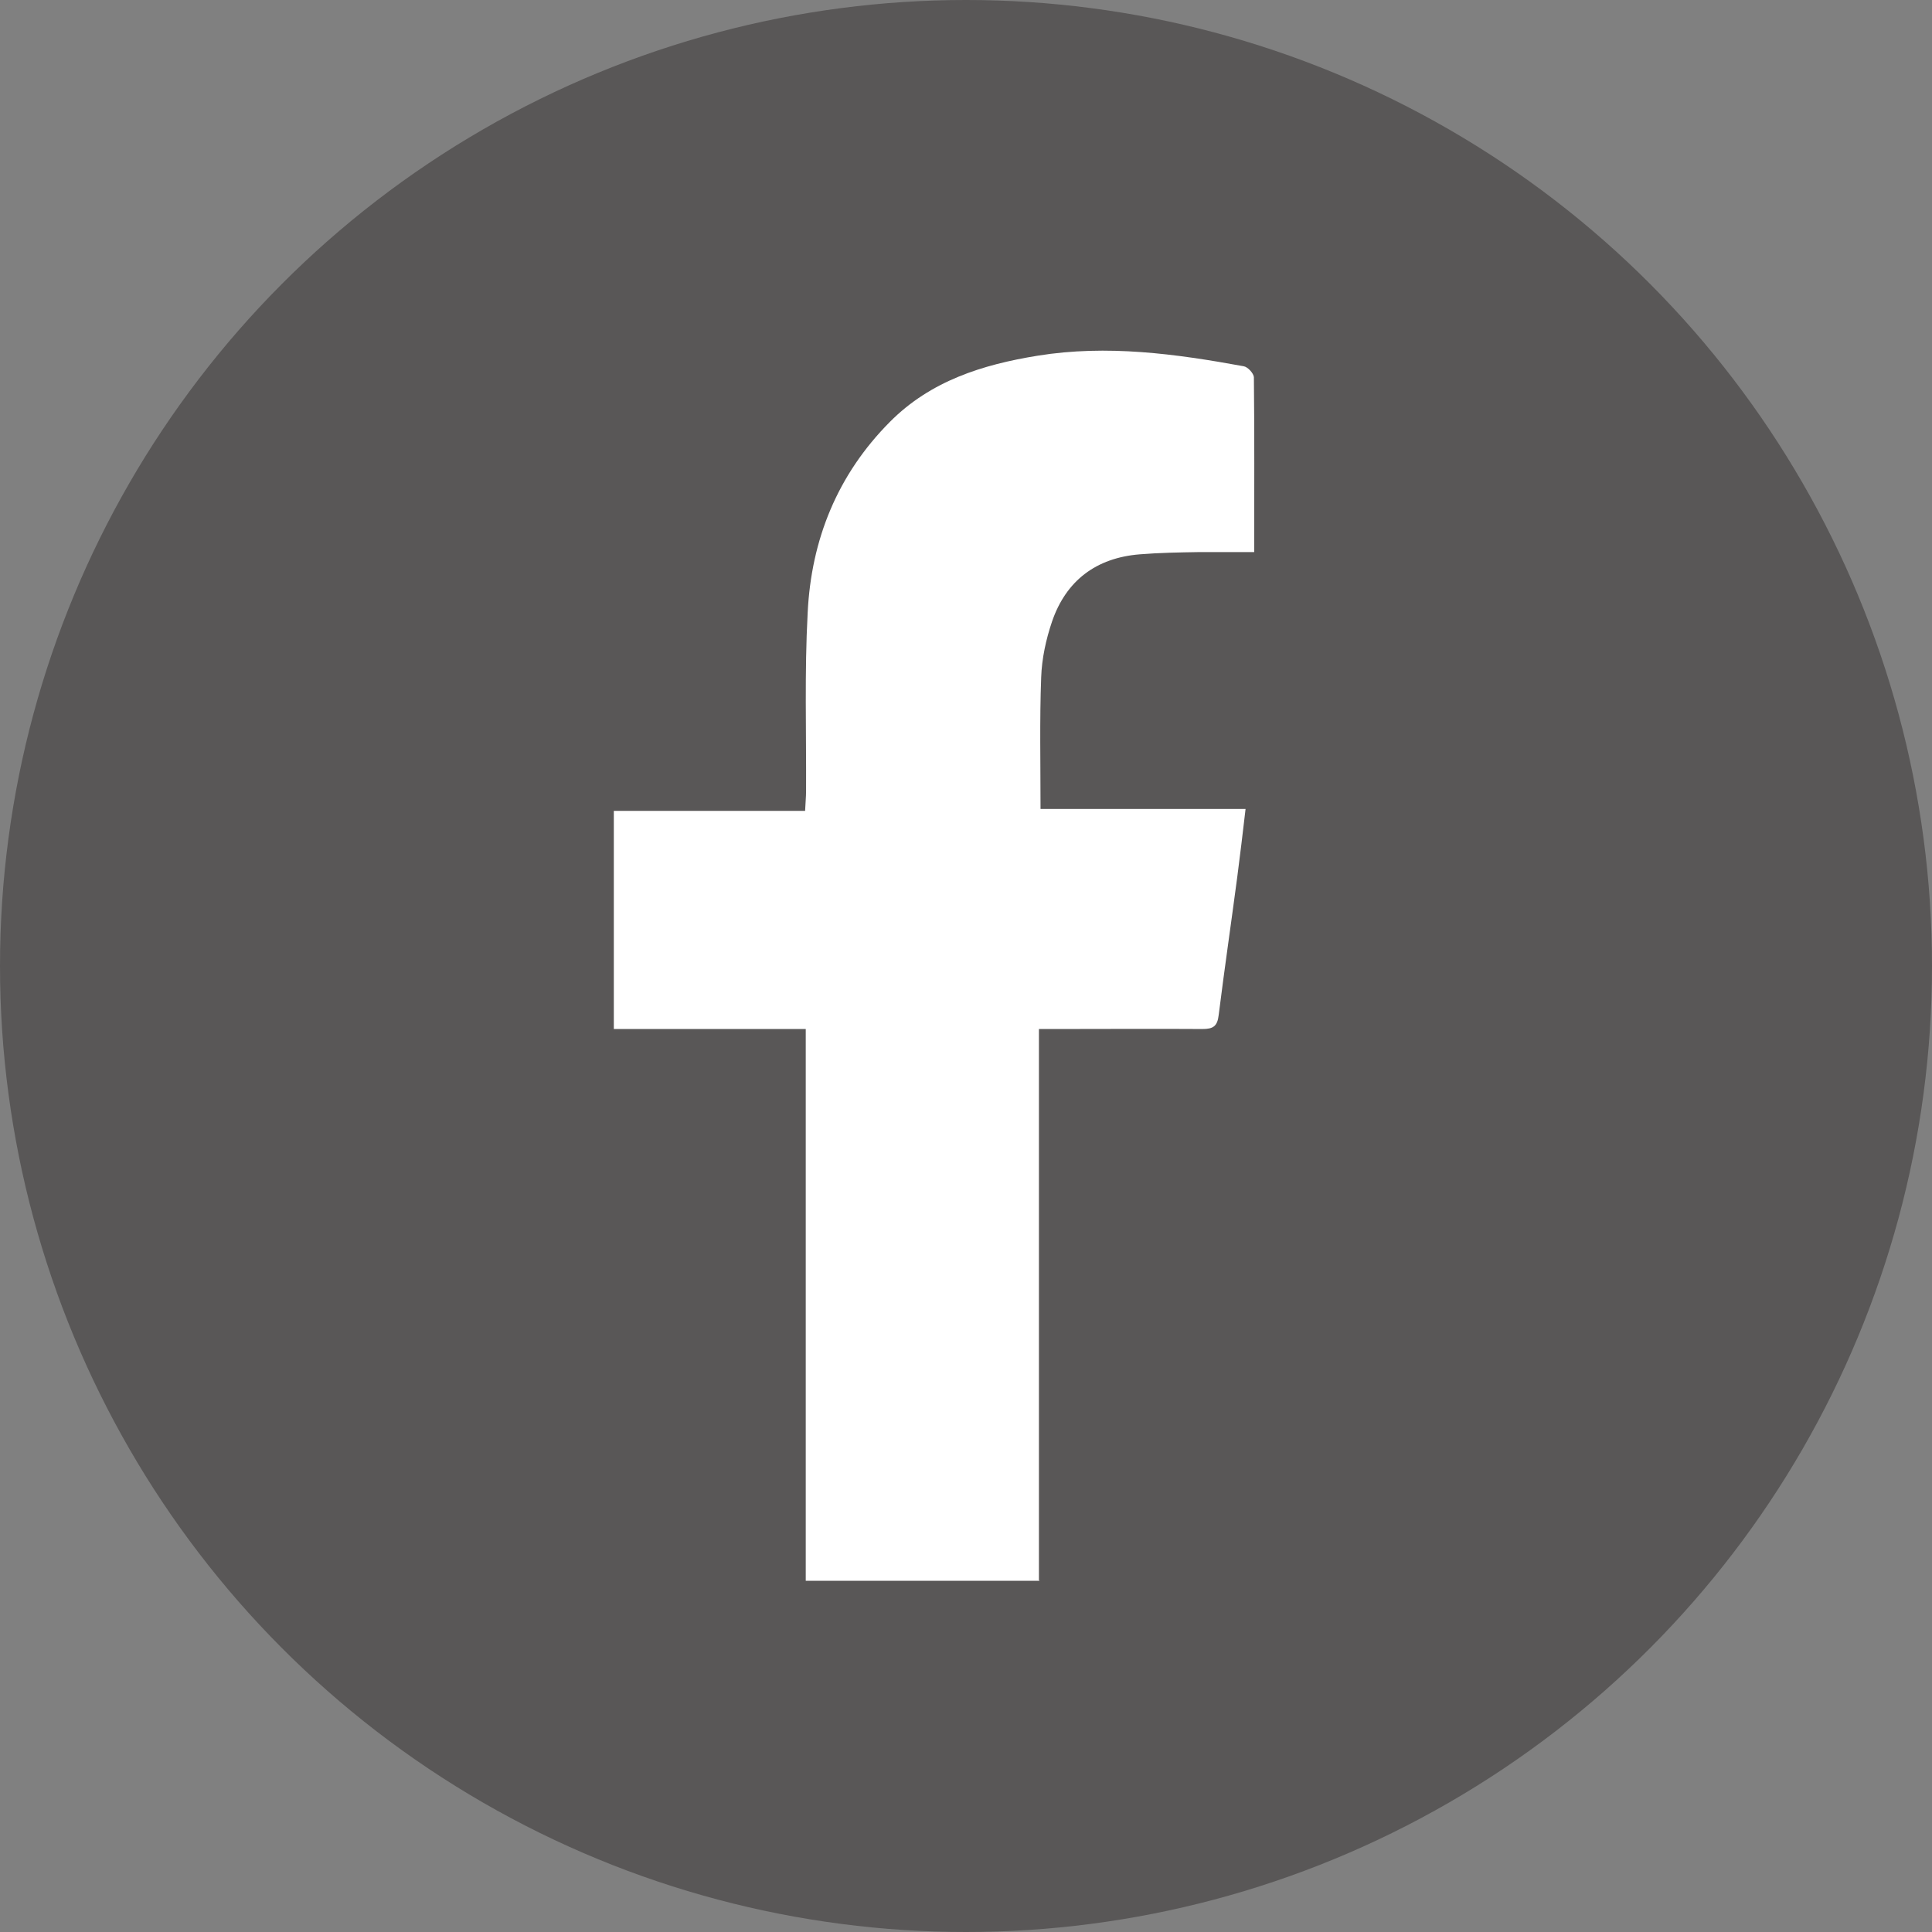
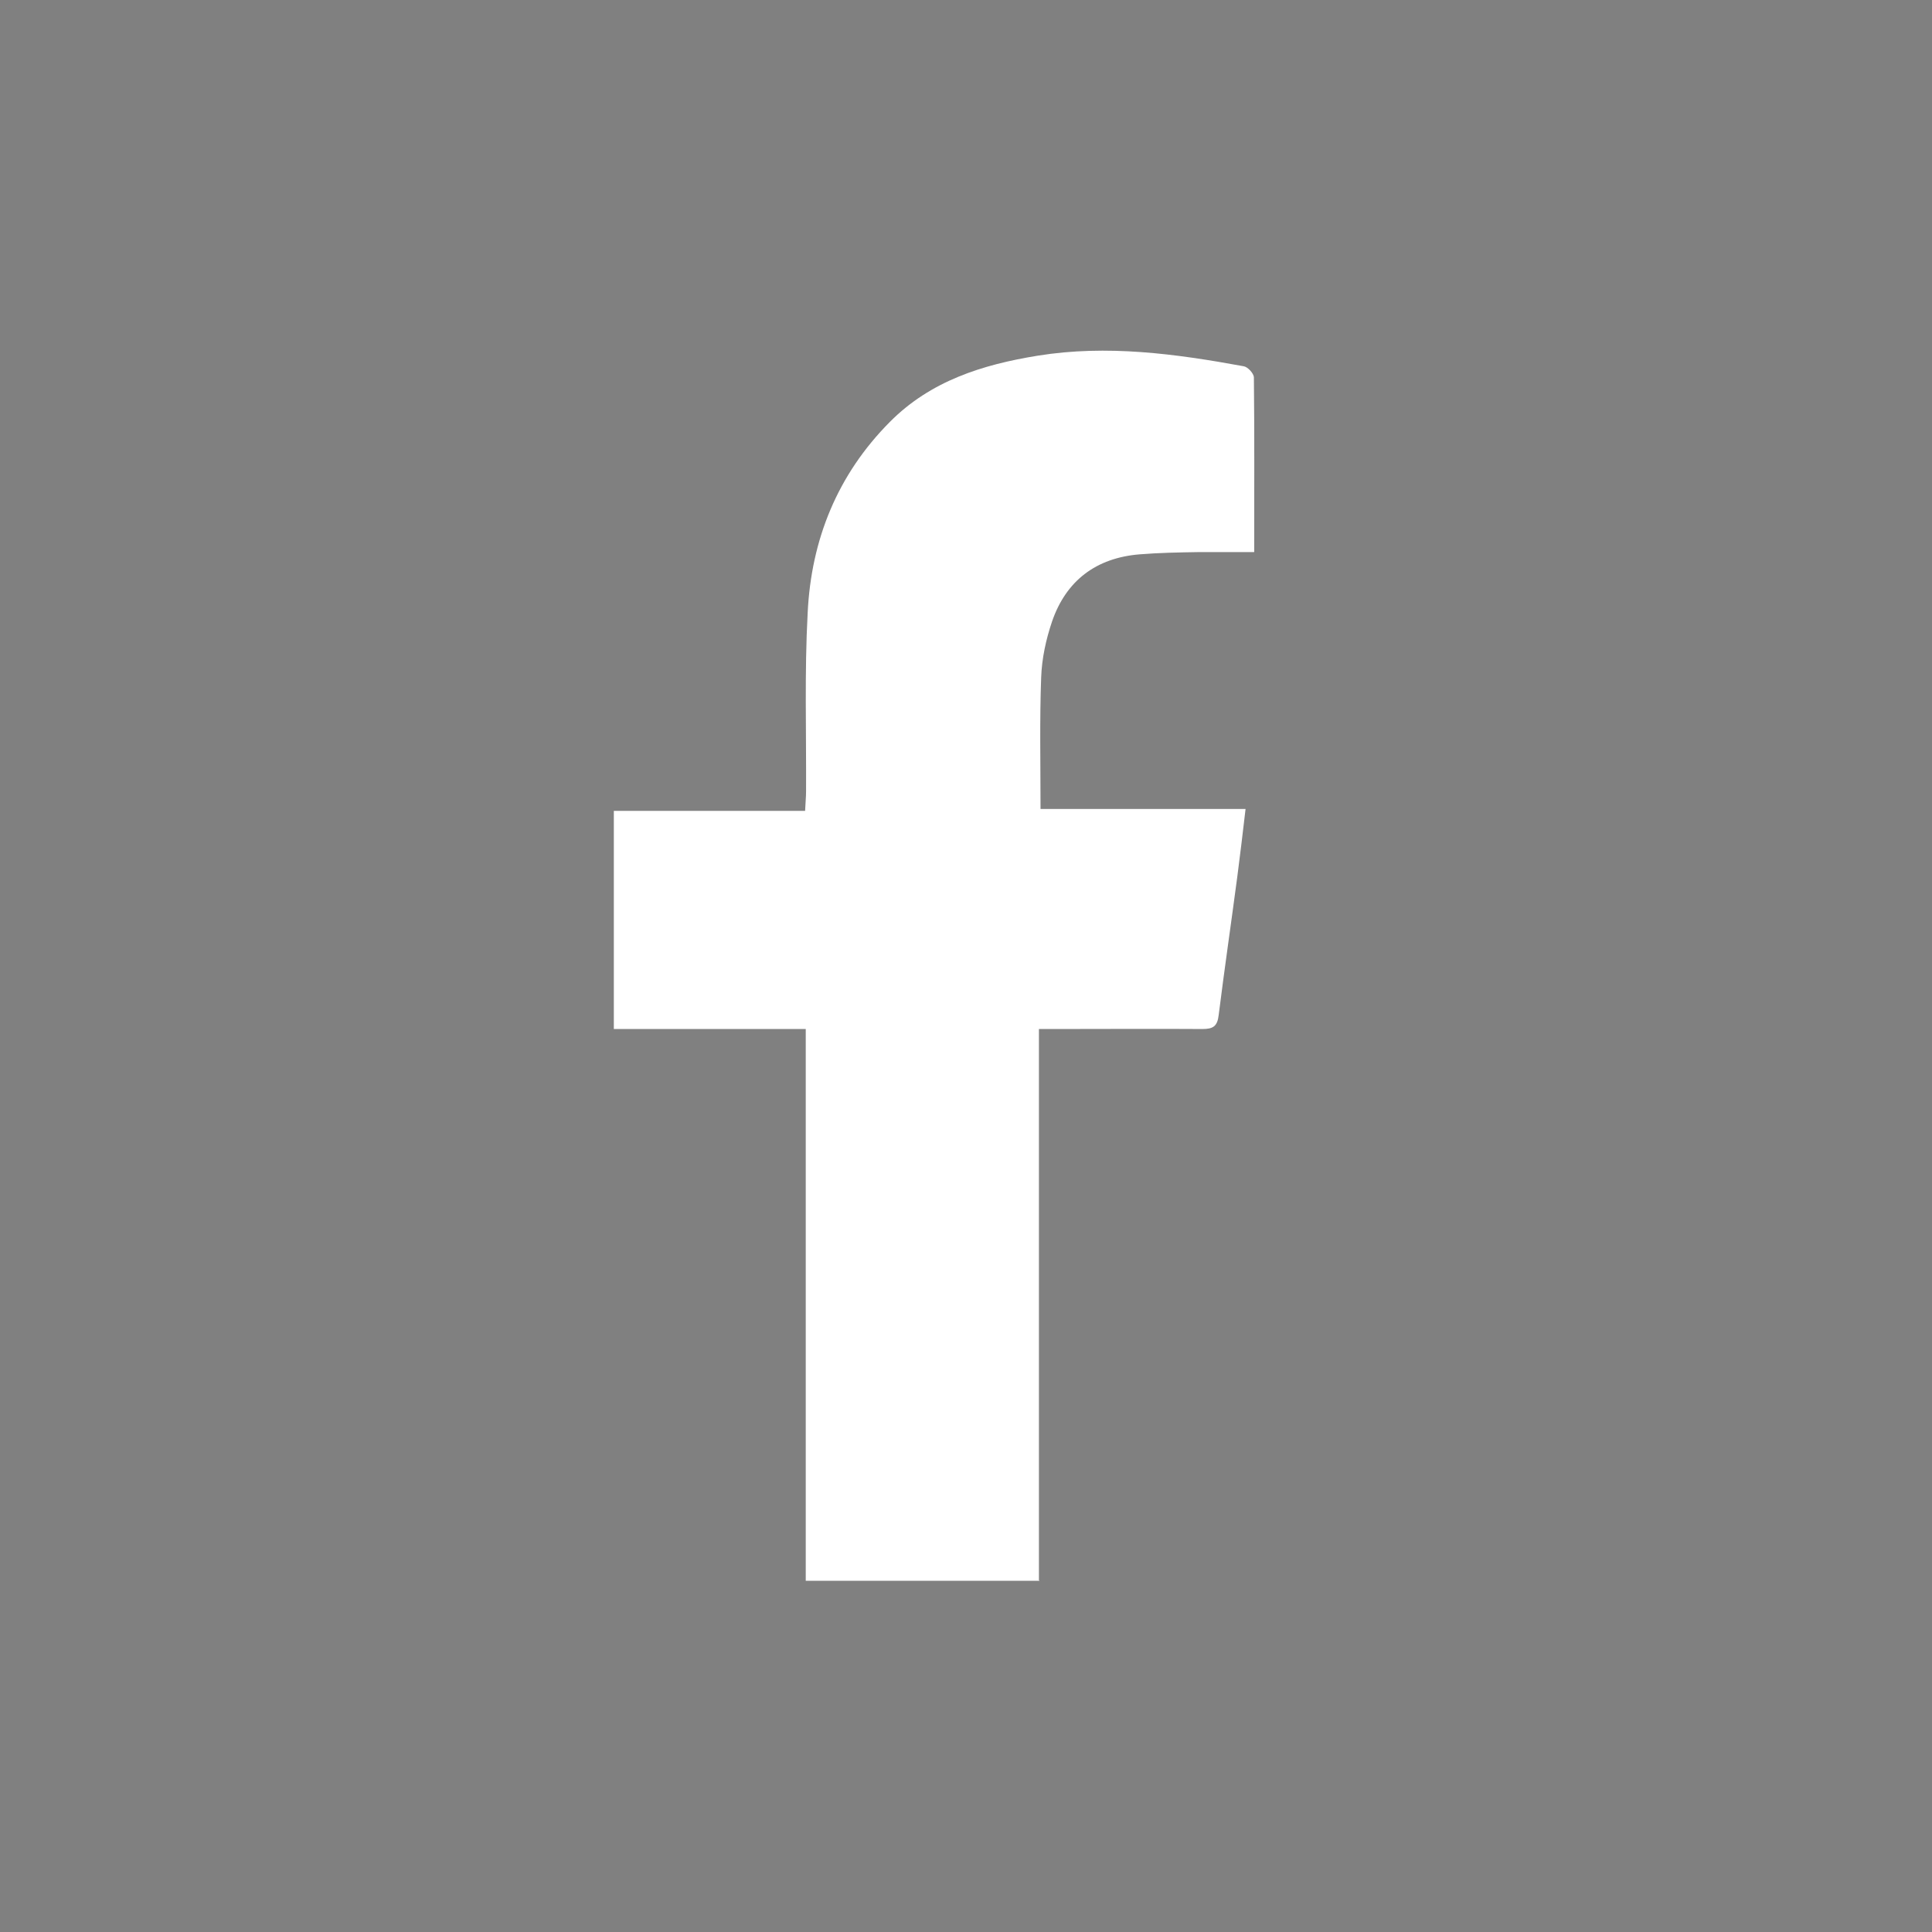
<svg xmlns="http://www.w3.org/2000/svg" id="_圖層_2" data-name="圖層 2" viewBox="0 0 60.4 60.4">
  <rect x="0" y="0" width="60.4" height="60.4" fill="#808080" stroke="none" />
  <defs>
    <style>
      .cls-1 {
        fill: #fff;
      }

      .cls-1, .cls-2 {
        stroke-width: 0px;
      }

      .cls-2 {
        fill: #595757;
      }
    </style>
  </defs>
  <g id="_圖層_1-2" data-name="圖層 1">
    <g>
-       <circle class="cls-2" cx="30.2" cy="30.2" r="30.2" />
      <path class="cls-1" d="m32.5,49.42h-7.31v-17.25h-6v-6.82h5.98c.01-.25.03-.43.03-.61.01-1.86-.05-3.72.05-5.58.11-2.29.93-4.32,2.57-5.97,1.27-1.28,2.89-1.79,4.62-2.07,2.17-.35,4.31-.06,6.44.33.13.02.31.22.32.34.02,1.79.01,3.58.01,5.47-.6,0-1.17,0-1.74,0-.61.01-1.23.02-1.84.07-1.36.11-2.3.82-2.74,2.1-.19.56-.32,1.16-.34,1.75-.05,1.34-.02,2.69-.02,4.11h6.41c-.09.76-.17,1.45-.26,2.13-.19,1.44-.4,2.87-.58,4.31-.04.36-.18.44-.51.44-1.5-.01-3,0-4.5,0-.18,0-.37,0-.61,0v17.23Z" />
    </g>
  </g>
</svg>